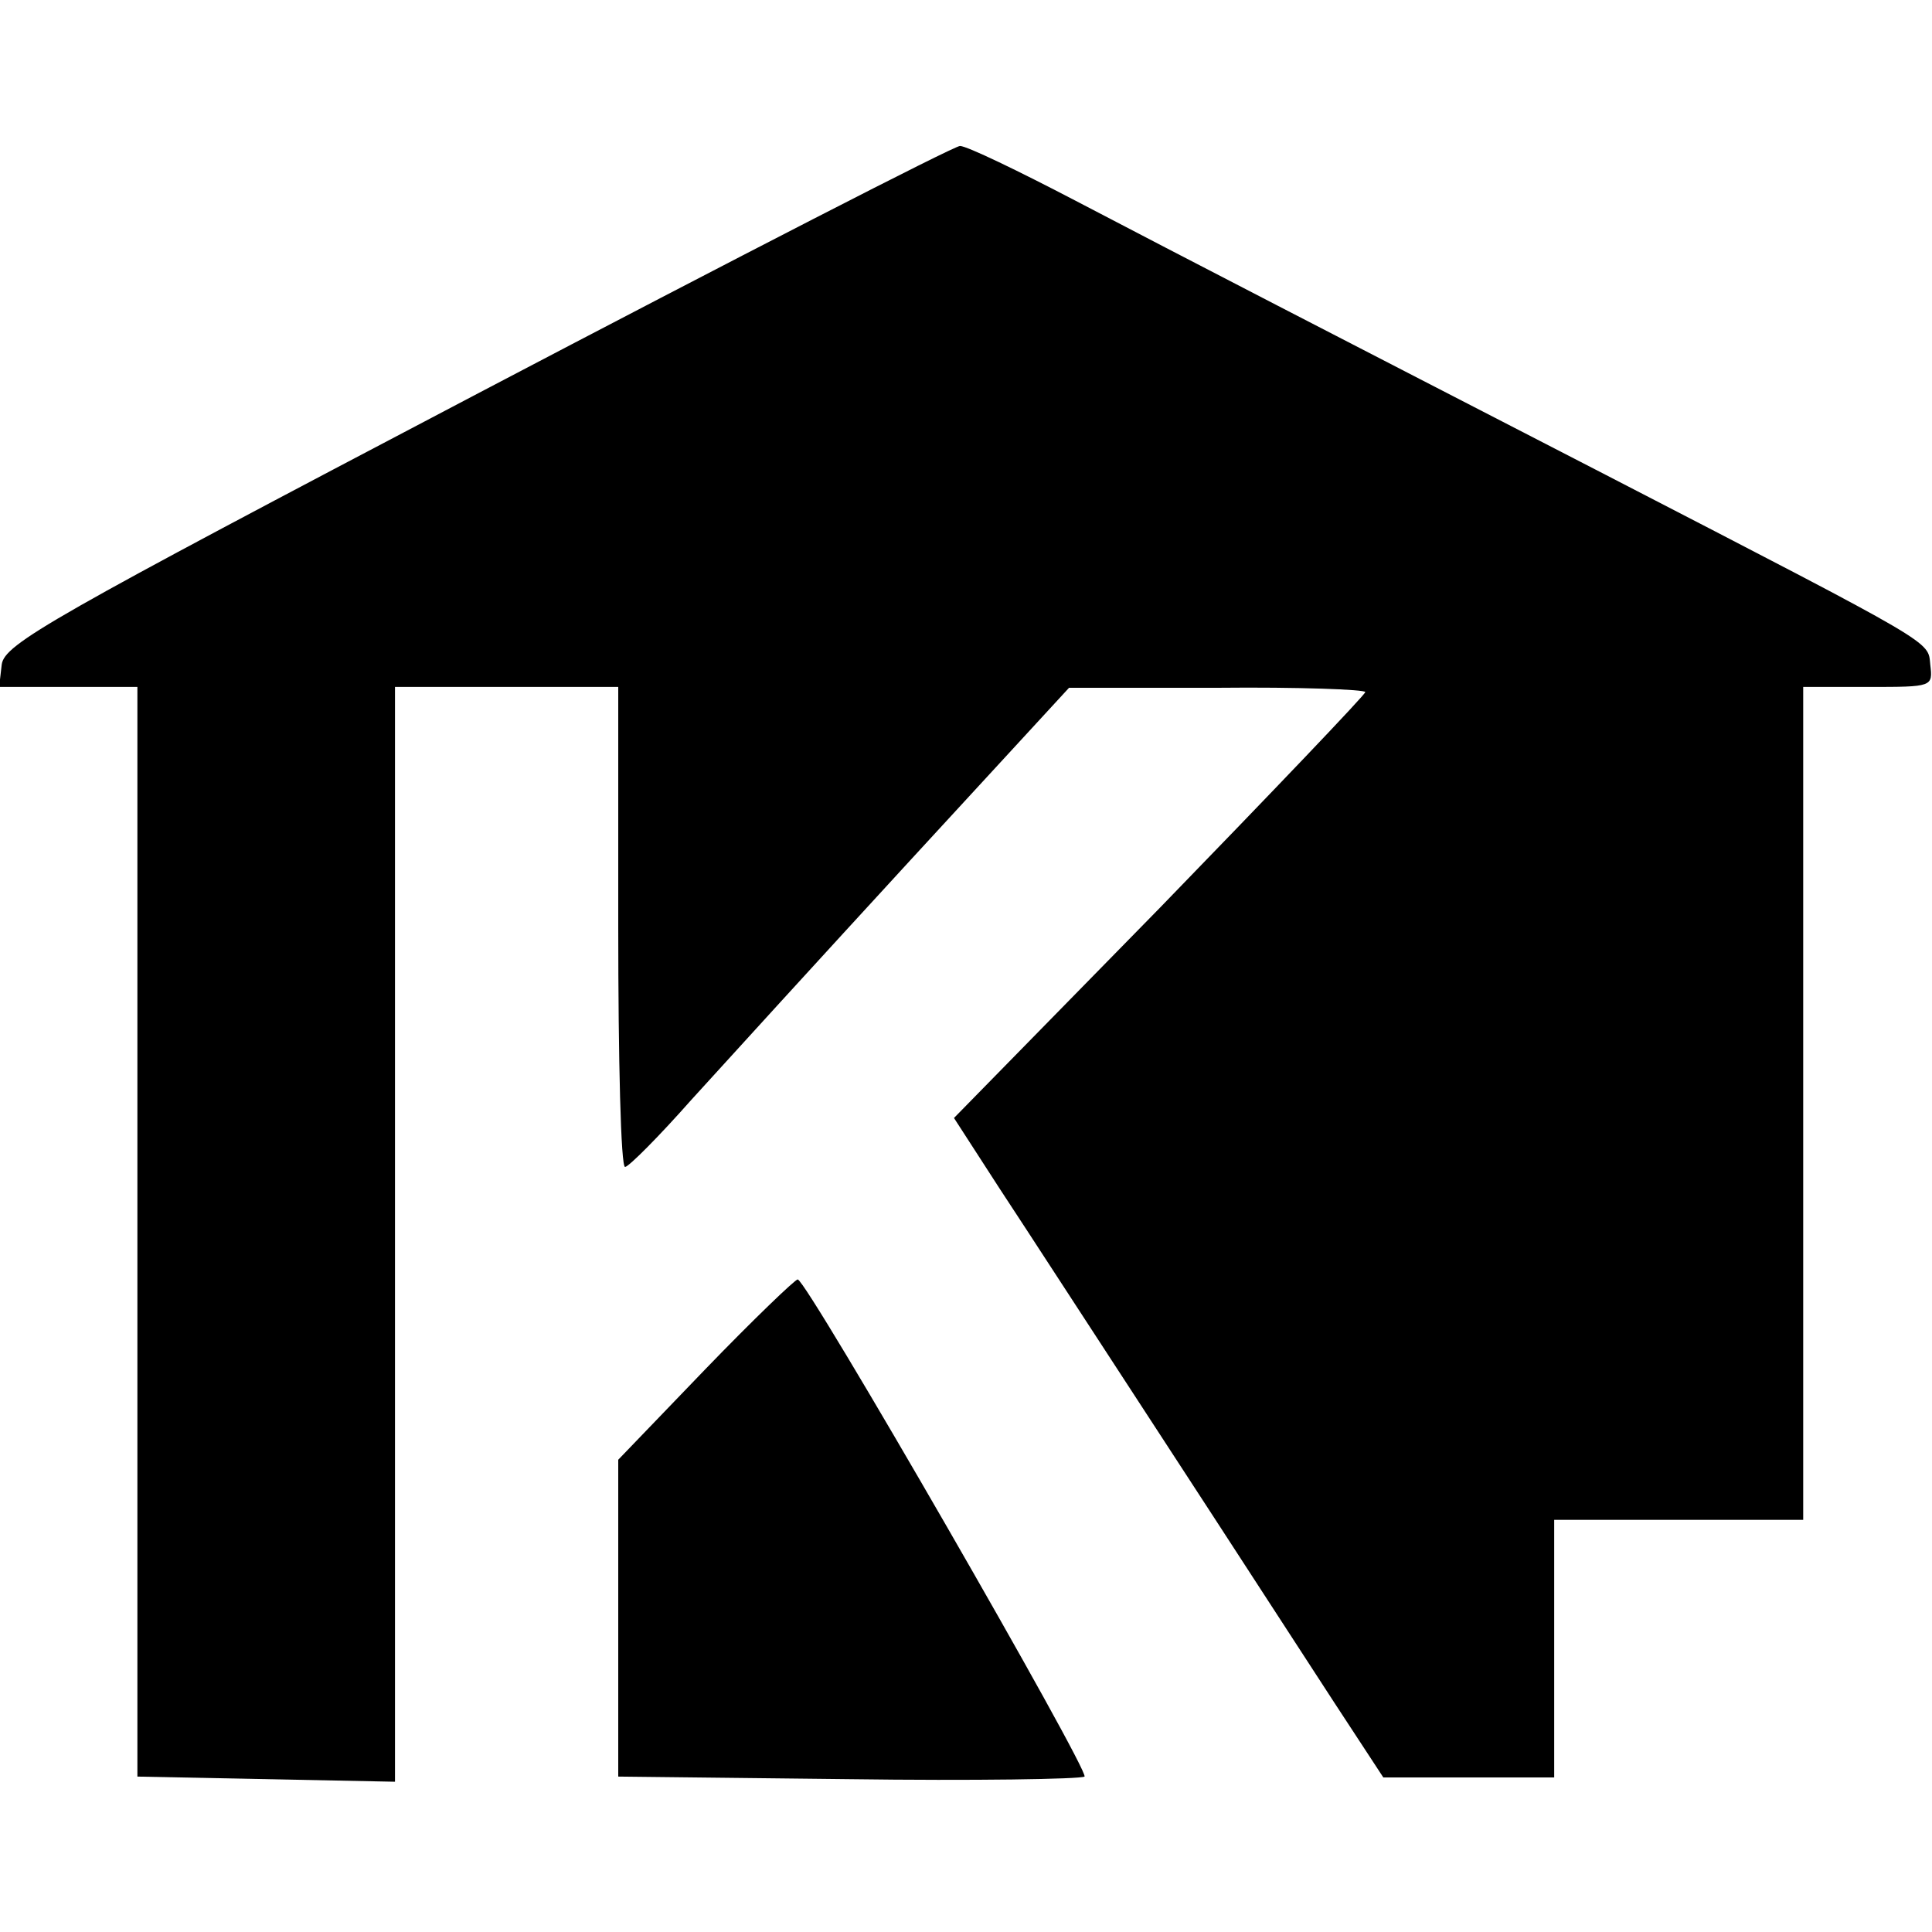
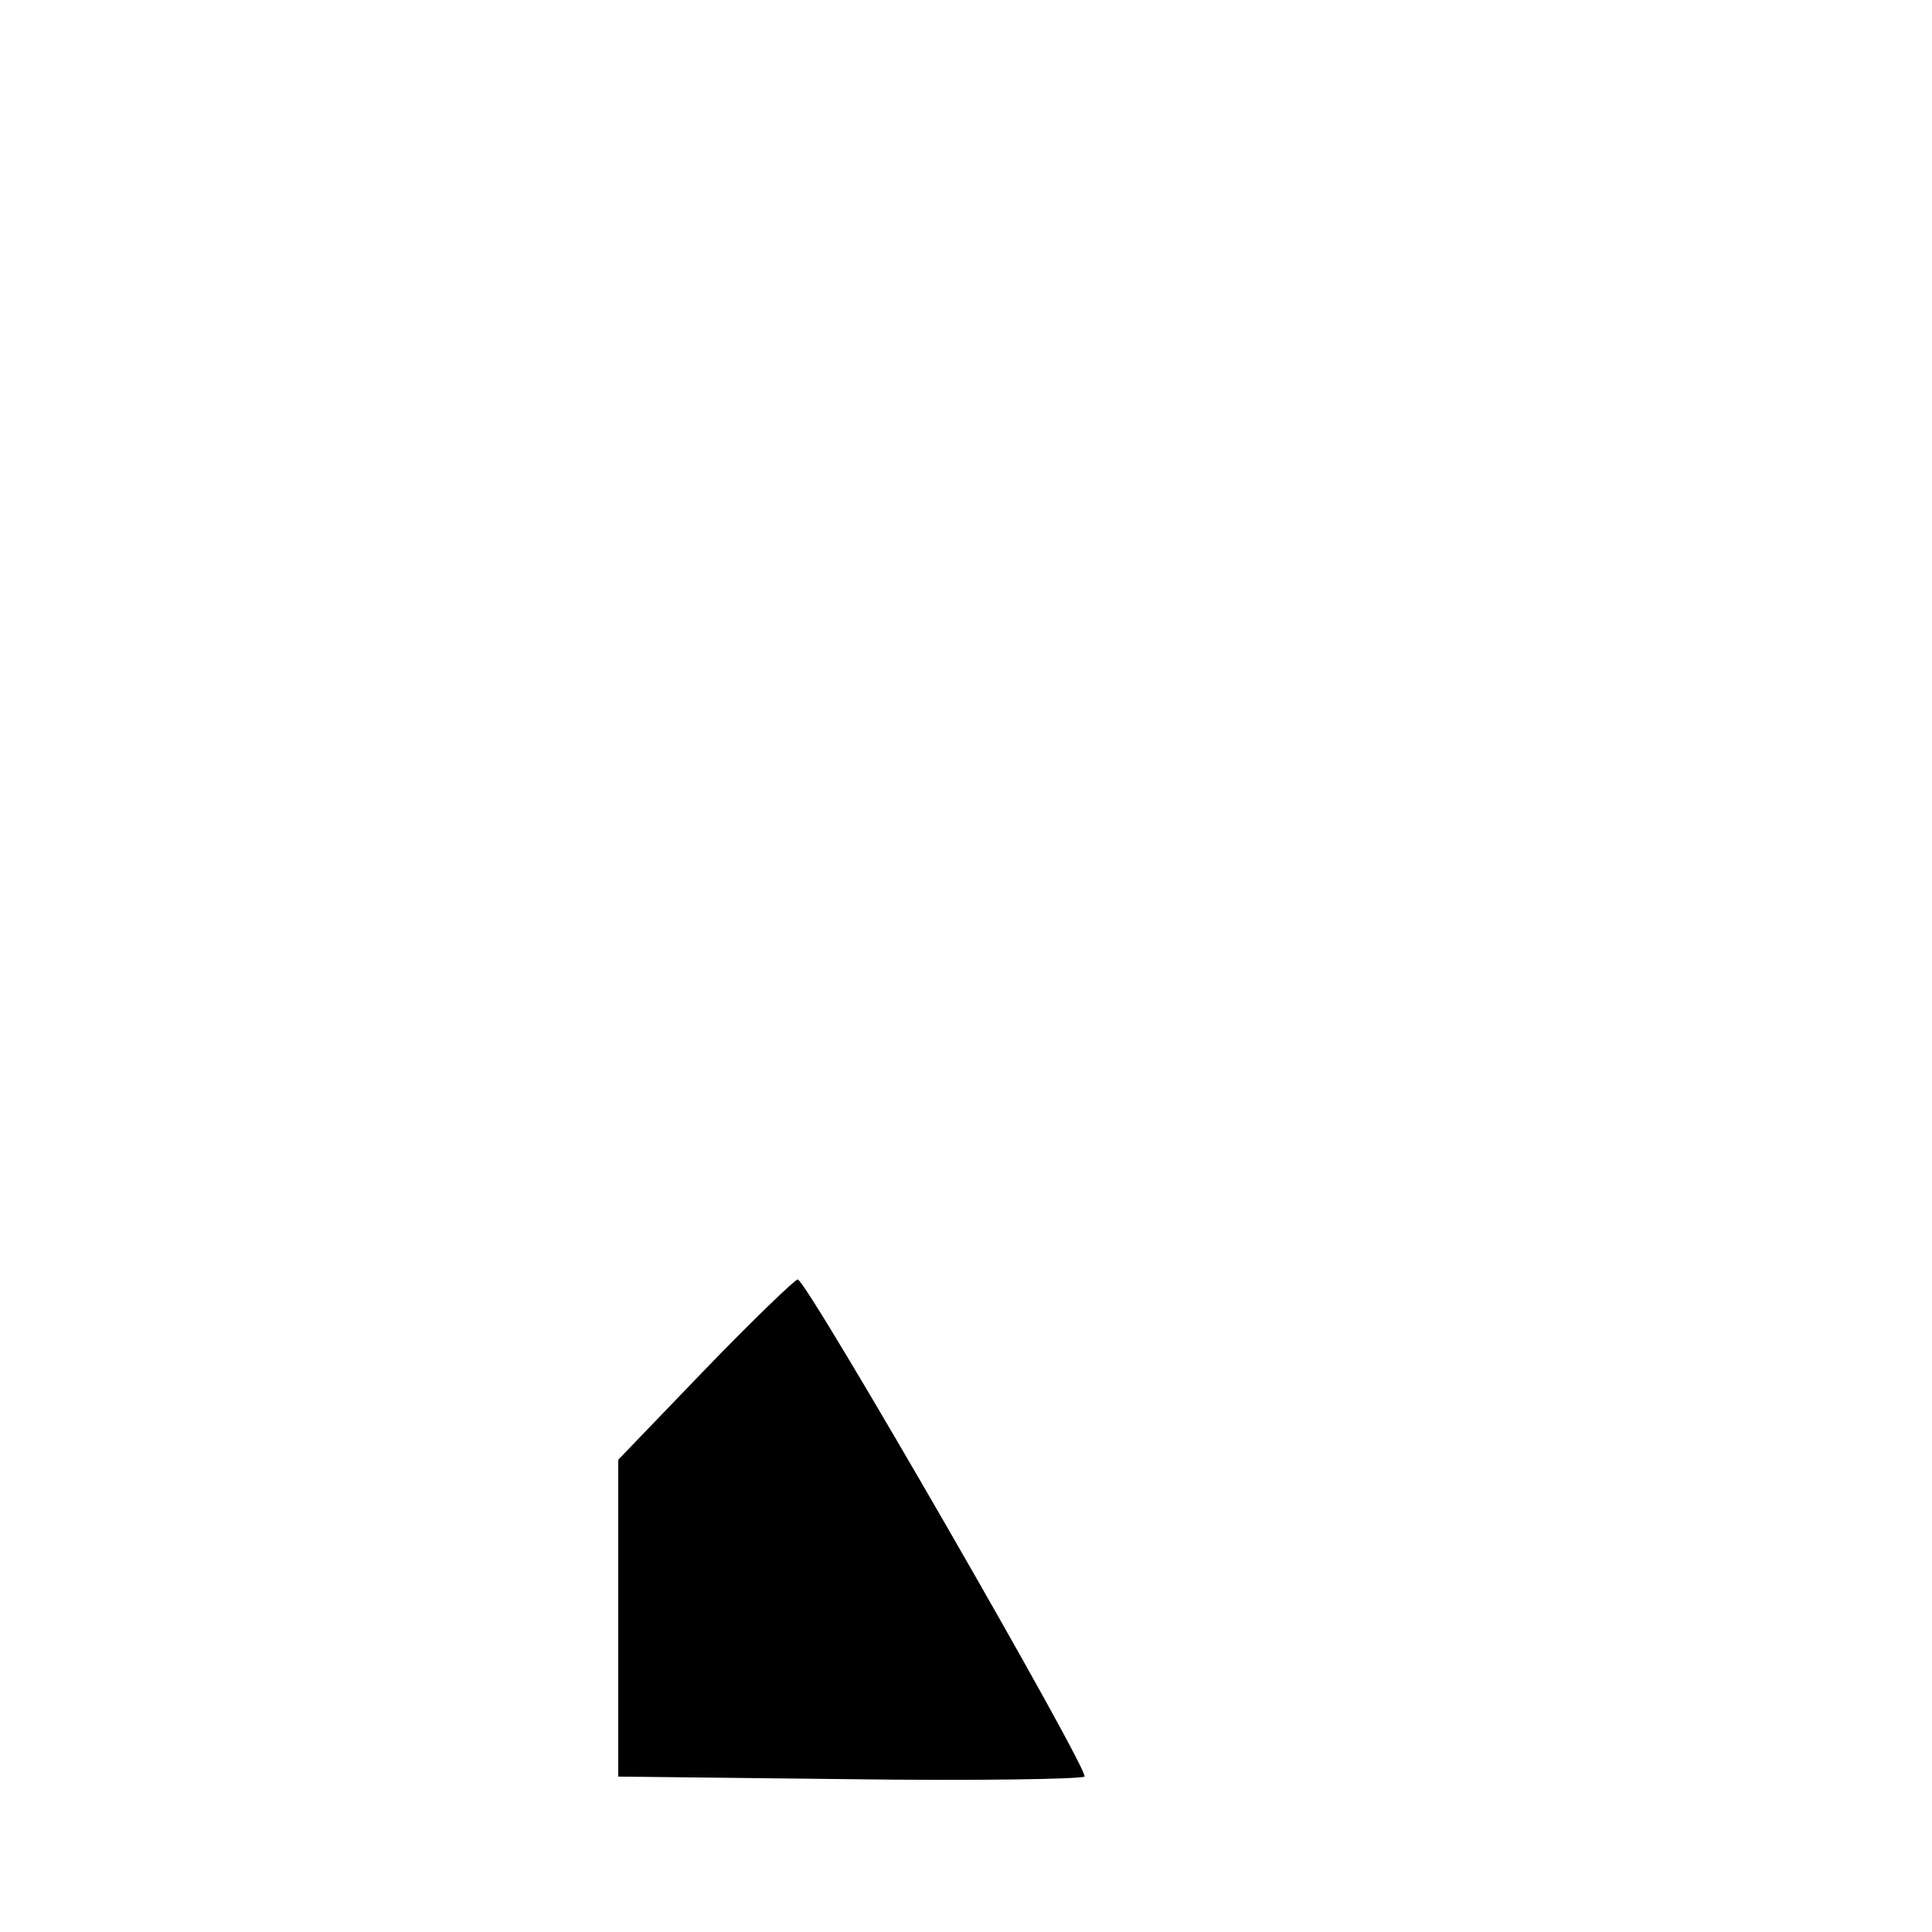
<svg xmlns="http://www.w3.org/2000/svg" version="1.0" width="225pt" height="225pt" viewBox="0 0 225 225" preserveAspectRatio="xMidYMid meet">
  <g transform="translate(0,225) scale(0.1,-0.1)" fill="#000000" stroke="none">
-     <path d="M555 1791 c-497 -261 -550 -291 -553 -315 l-3 -26 80 0 81 0 0 -634 0 -635 150 -3 150 -3 0 638 0 637 130 0 130 0 0 -280 c0 -154 3 -280 8 -279 4 0 39 35 77 78 39 43 153 168 255 279 l185 201 173 0 c94 1 172 -2 172 -5 0 -3 -108 -116 -239 -251 l-240 -245 53 -82 c29 -44 116 -178 193 -296 77 -118 165 -254 197 -303 l57 -87 99 0 100 0 0 150 0 150 145 0 145 0 0 485 0 485 76 0 c75 0 75 0 72 26 -3 28 11 20 -378 221 -328 169 -487 251 -617 319 -67 35 -127 64 -135 64 -7 0 -260 -130 -563 -289z" />
-     <path d="M821 655 l-101 -105 0 -185 0 -184 268 -3 c147 -2 270 0 275 3 7 5 -323 578 -334 579 -3 0 -52 -47 -108 -105z" />
+     <path d="M821 655 l-101 -105 0 -185 0 -184 268 -3 c147 -2 270 0 275 3 7 5 -323 578 -334 579 -3 0 -52 -47 -108 -105" />
  </g>
</svg>